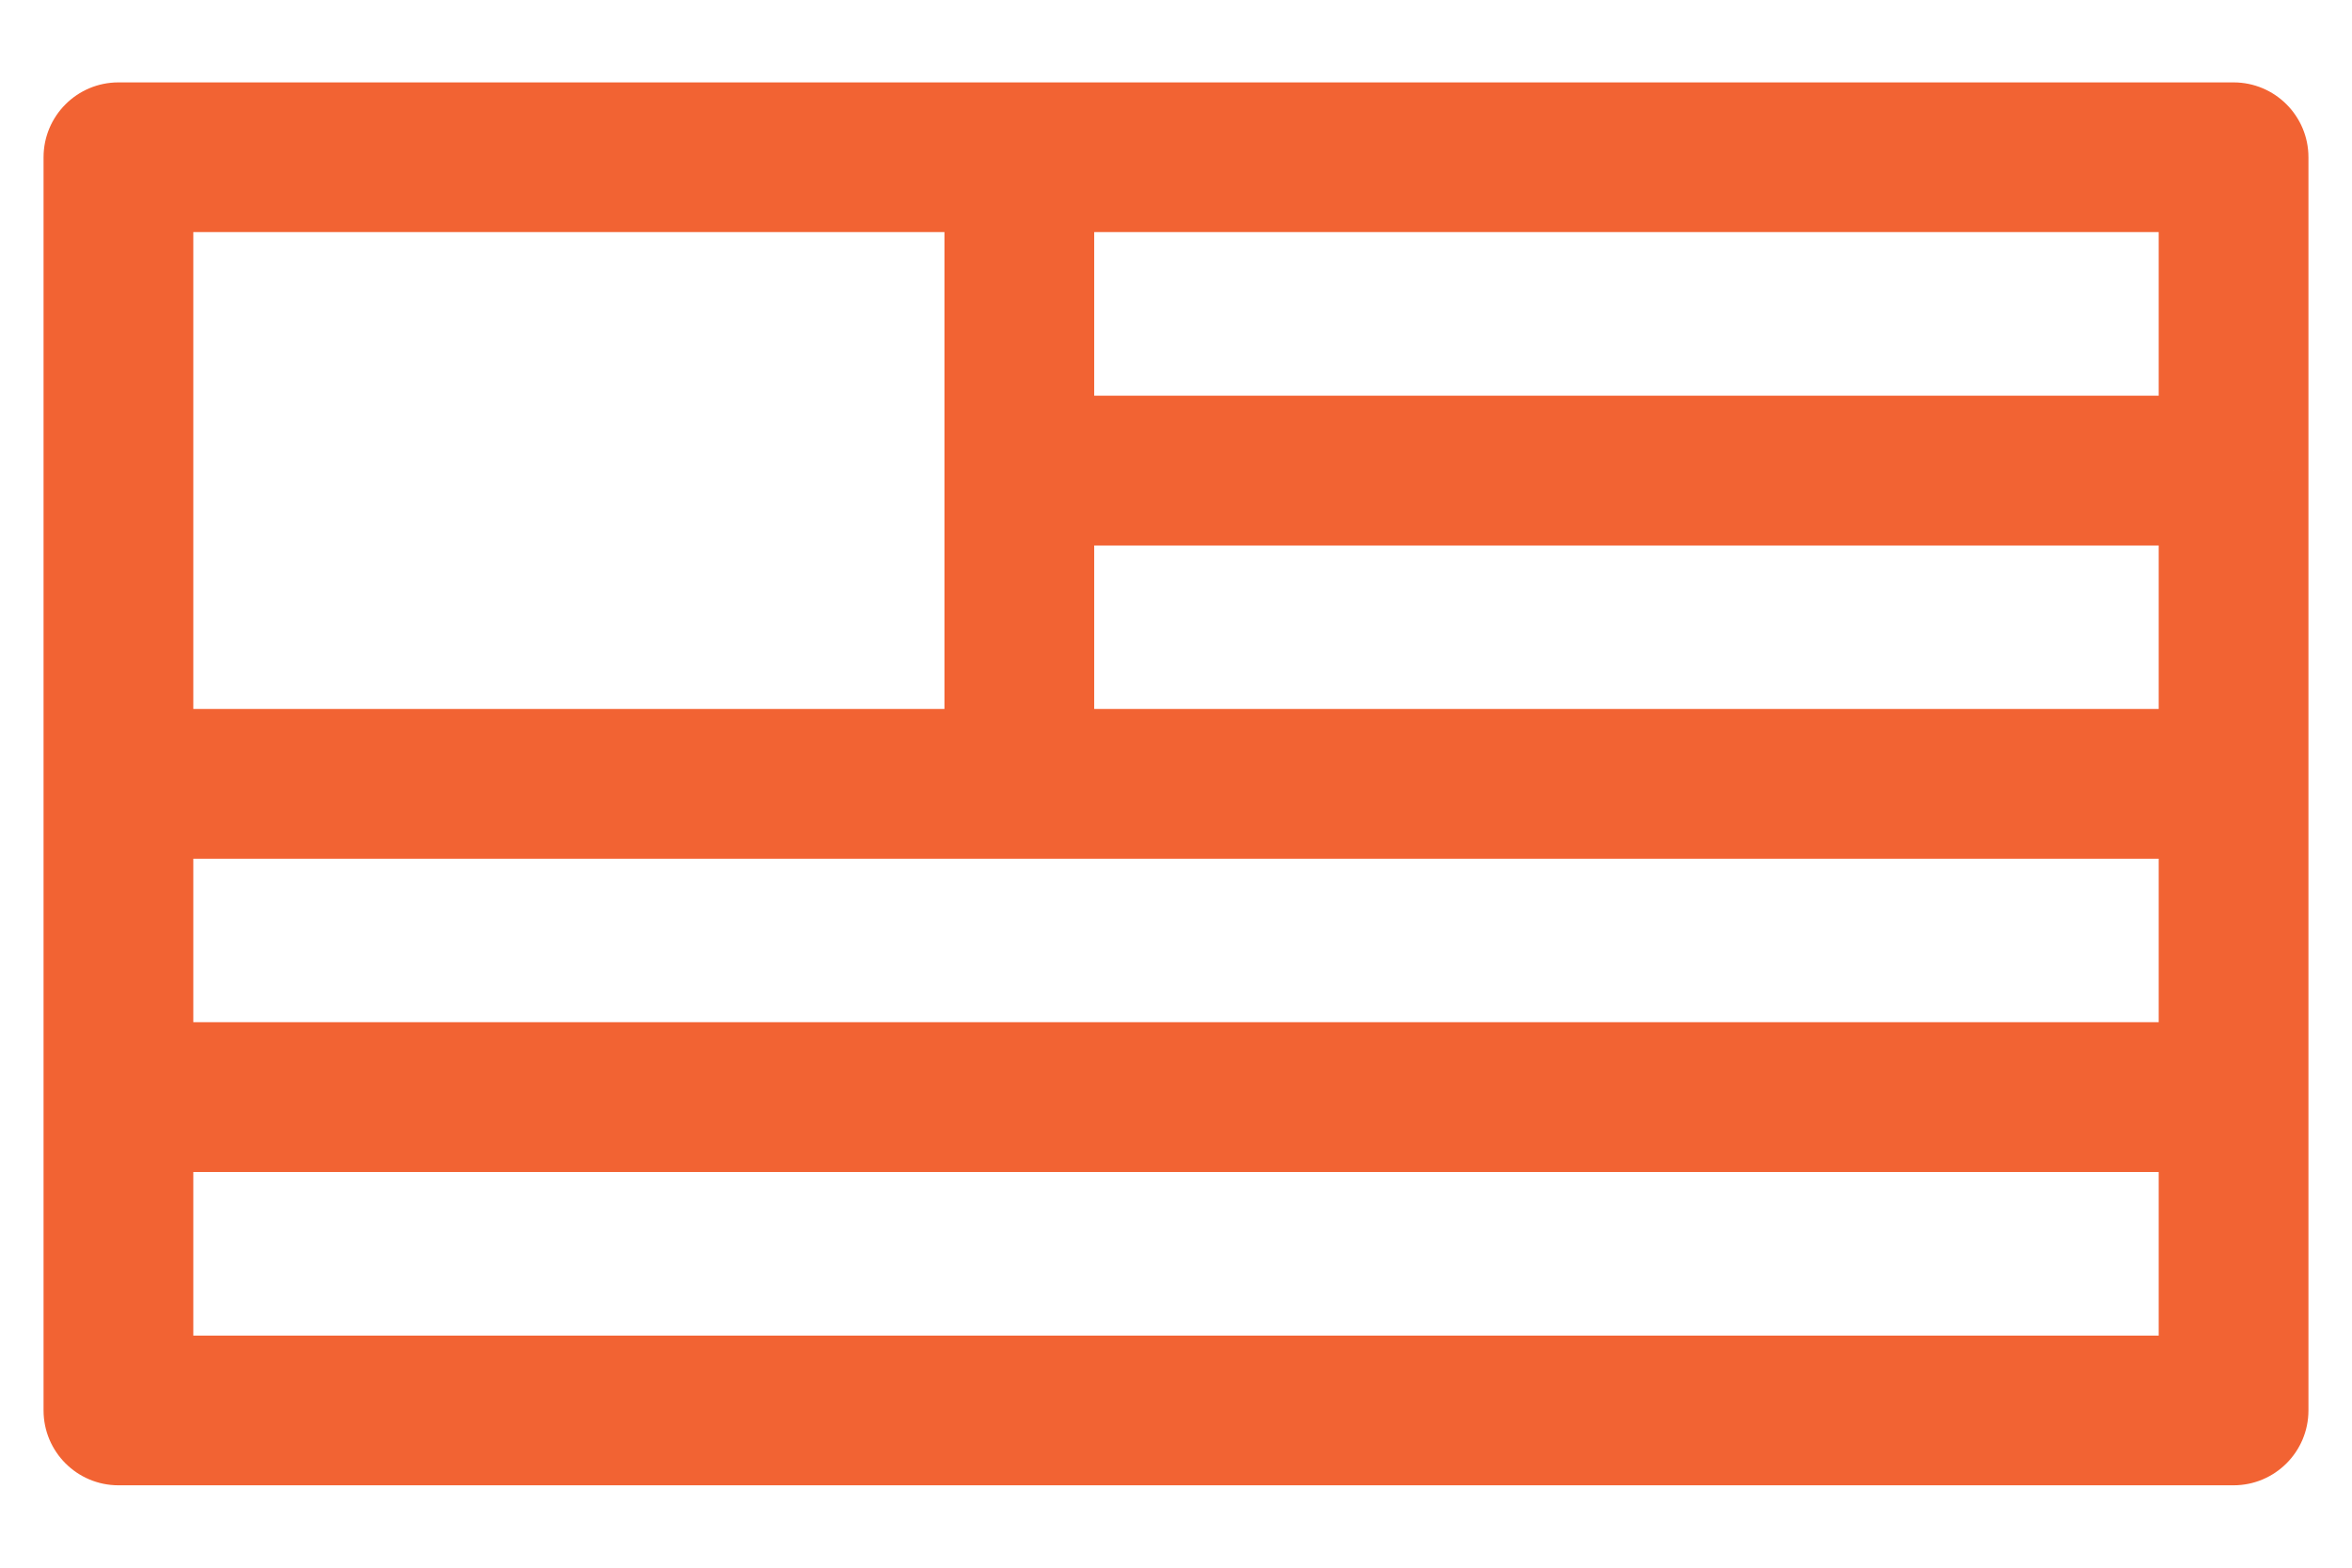
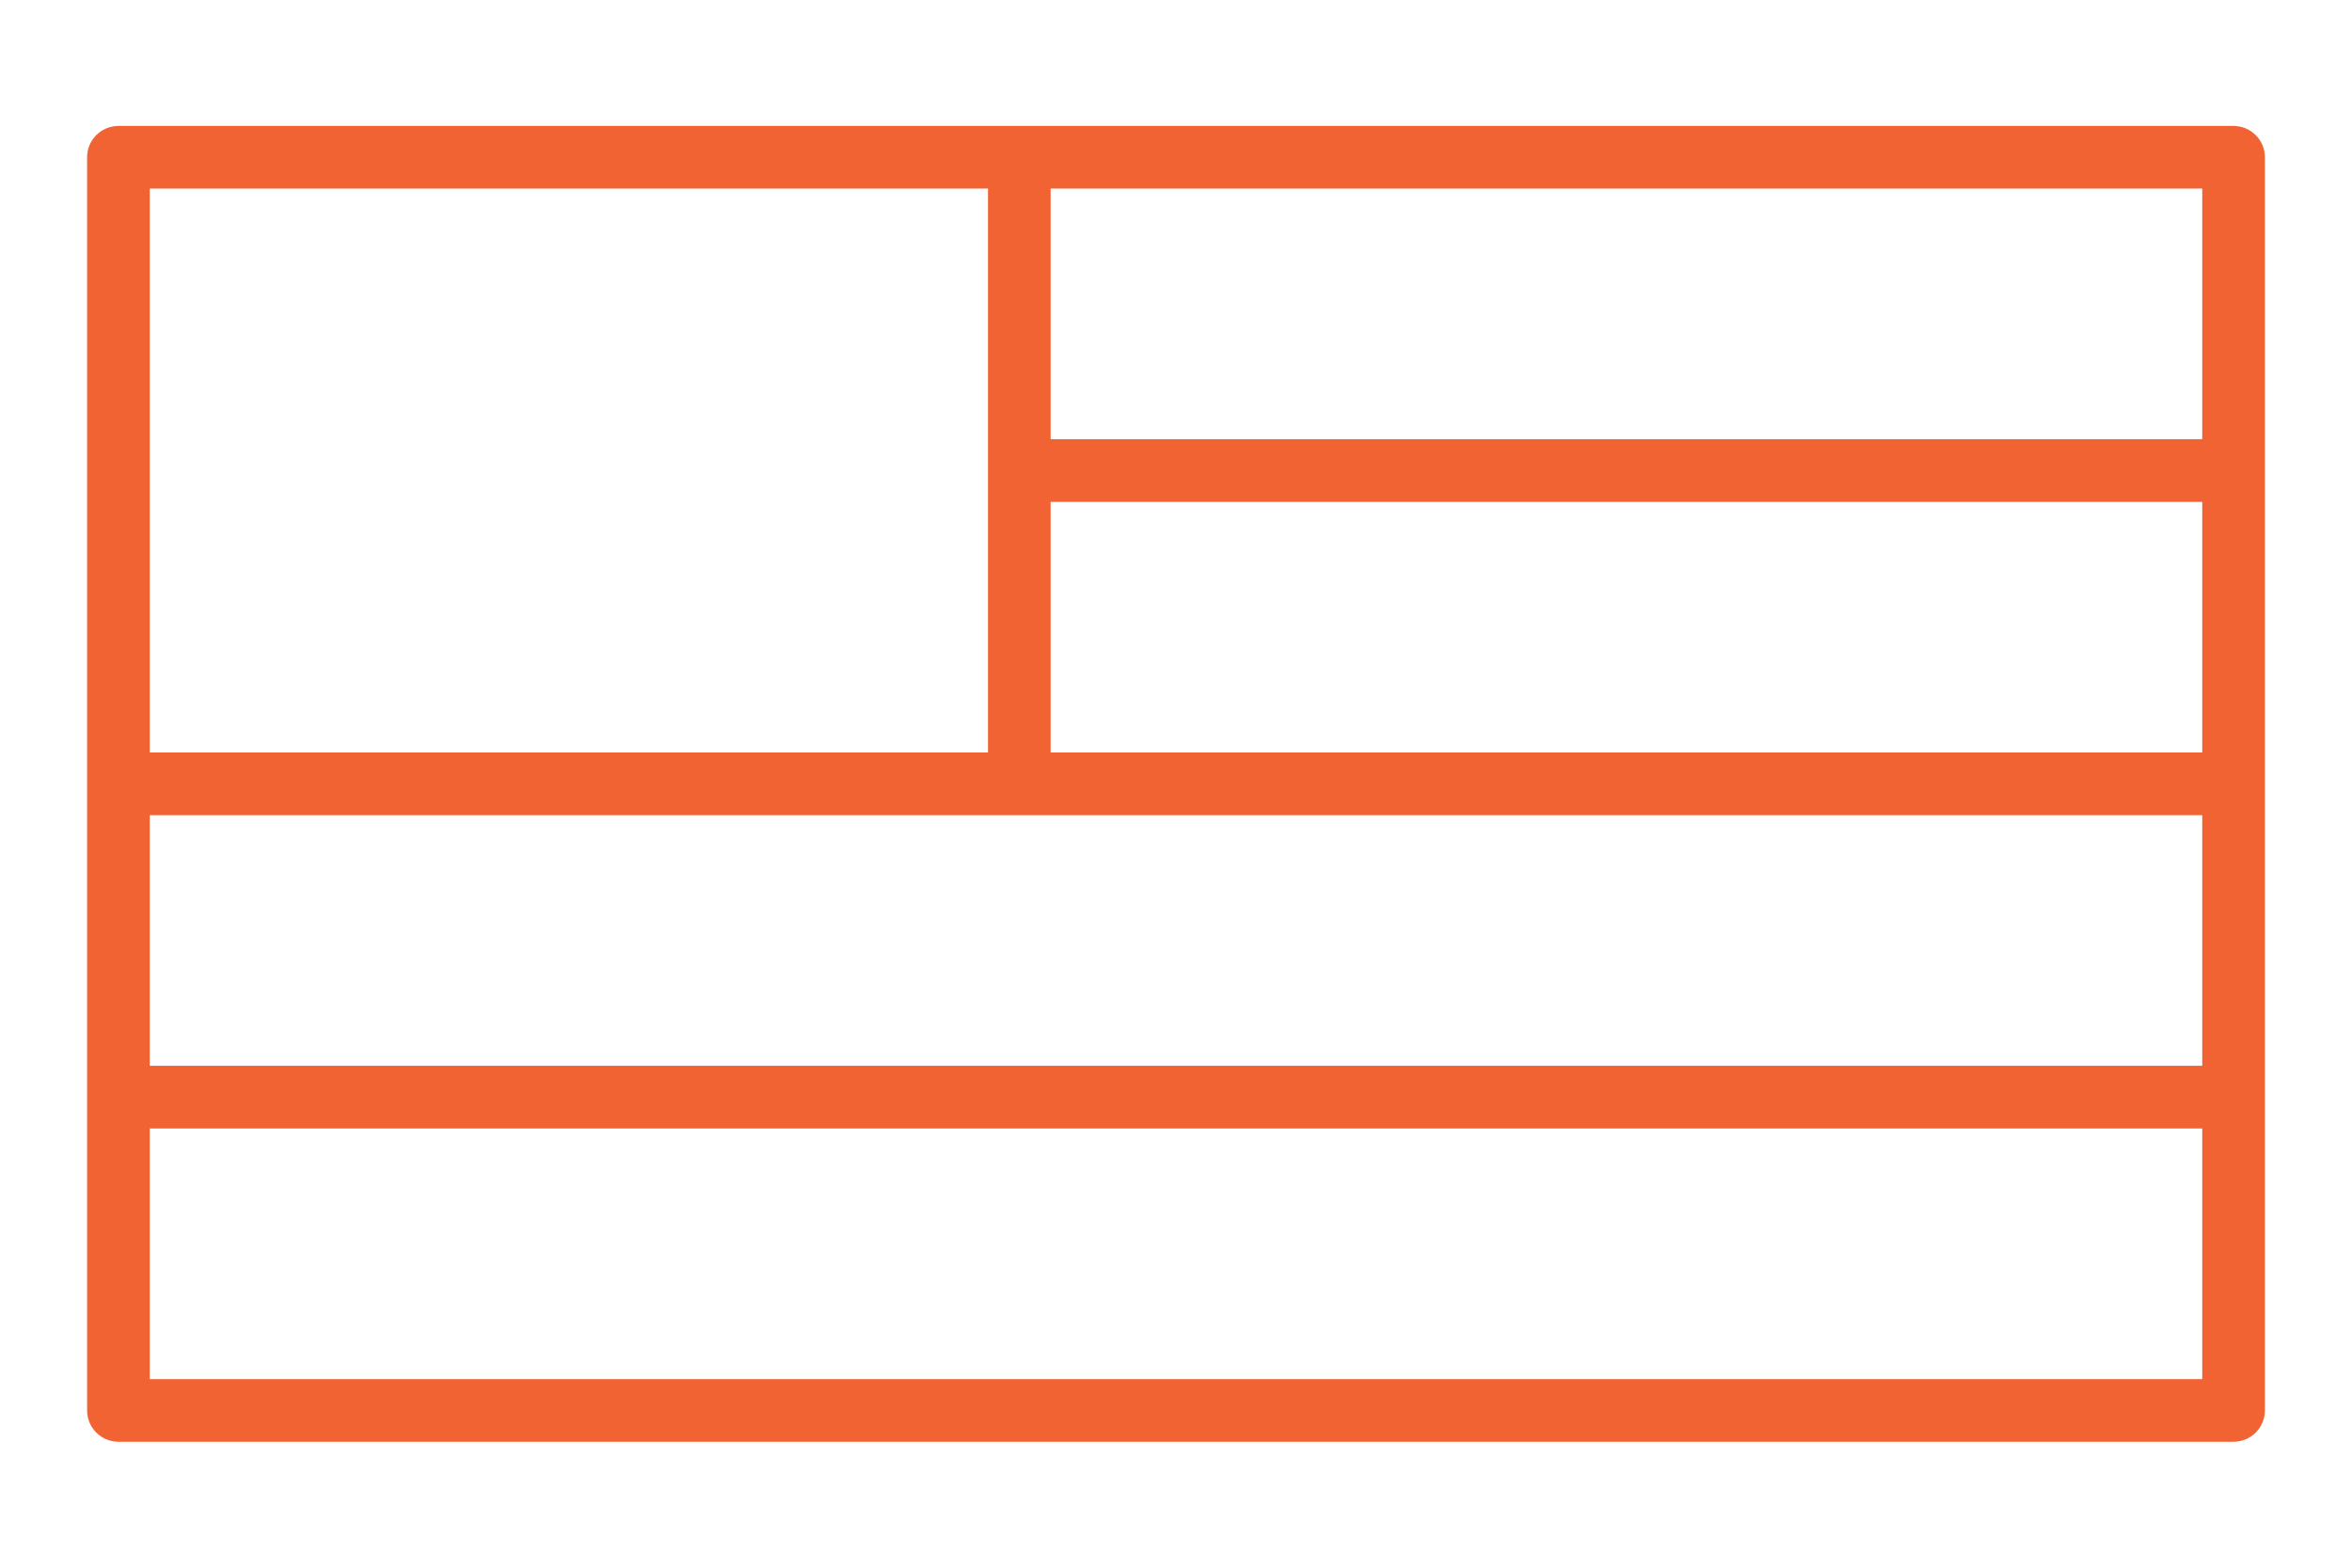
<svg xmlns="http://www.w3.org/2000/svg" width="27" height="18" viewBox="0 0 27 18" fill="none">
  <g id="Union">
    <path fill-rule="evenodd" clip-rule="evenodd" d="M25.64 16.554H1.36C1.161 16.554 1 16.393 1 16.194V12.597V9V9V1.806C1 1.607 1.161 1.446 1.36 1.446H11.701H25.64C25.839 1.446 26 1.607 26 1.806V5.396L26 5.403L26 5.41V9V12.597V16.194C26 16.393 25.839 16.554 25.64 16.554ZM25.281 12.957V15.835H1.719V12.957H25.281ZM25.281 12.237H1.719V9.36H25.281V12.237ZM25.281 2.165V5.043H12.061V2.165H25.281ZM12.061 5.763H25.281V8.64H12.061V5.763ZM11.342 8.64H1.719V2.165H11.342V8.64Z" fill="#F26333" />
-     <path d="M26 5.396H25.5L25.5 5.401L26 5.396ZM26 5.403L26.5 5.408L26.5 5.398L26 5.403ZM26 5.41L25.5 5.405V5.41H26ZM25.281 15.835V16.334H25.781V15.835H25.281ZM25.281 12.957H25.781V12.457H25.281V12.957ZM1.719 15.835H1.219V16.334H1.719V15.835ZM1.719 12.957V12.457H1.219V12.957H1.719ZM1.719 12.237H1.219V12.737H1.719V12.237ZM25.281 12.237V12.737H25.781V12.237H25.281ZM1.719 9.36V8.86H1.219V9.36H1.719ZM25.281 9.36H25.781V8.86H25.281V9.36ZM25.281 5.043V5.543H25.781V5.043H25.281ZM25.281 2.165H25.781V1.665H25.281V2.165ZM12.061 5.043H11.561V5.543H12.061V5.043ZM12.061 2.165V1.665H11.561V2.165H12.061ZM25.281 5.763H25.781V5.263H25.281V5.763ZM12.061 5.763V5.263H11.561V5.763H12.061ZM25.281 8.64V9.14H25.781V8.64H25.281ZM12.061 8.64H11.561V9.14H12.061V8.64ZM1.719 8.64H1.219V9.14H1.719V8.64ZM11.342 8.64V9.14H11.842V8.64H11.342ZM1.719 2.165V1.665H1.219V2.165H1.719ZM11.342 2.165H11.842V1.665H11.342V2.165ZM1.36 17.054H25.64V16.054H1.36V17.054ZM0.5 16.194C0.5 16.669 0.885 17.054 1.36 17.054V16.054C1.437 16.054 1.5 16.117 1.5 16.194H0.5ZM0.5 12.597V16.194H1.5V12.597H0.5ZM0.5 9V12.597H1.5V9H0.5ZM0.5 9V9H1.5V9H0.5ZM0.5 1.806V9H1.5V1.806H0.5ZM1.36 0.946C0.885 0.946 0.5 1.331 0.5 1.806H1.5C1.5 1.883 1.437 1.946 1.36 1.946V0.946ZM11.701 0.946H1.36V1.946H11.701V0.946ZM25.64 0.946H11.701V1.946H25.64V0.946ZM26.5 1.806C26.5 1.331 26.115 0.946 25.64 0.946V1.946C25.563 1.946 25.5 1.883 25.5 1.806H26.5ZM26.5 5.396V1.806H25.5V5.396H26.5ZM26.5 5.398L26.5 5.391L25.5 5.401L25.5 5.408L26.5 5.398ZM26.5 5.415L26.5 5.408L25.5 5.398L25.5 5.405L26.5 5.415ZM26.5 9V5.41H25.5V9H26.5ZM26.5 12.597V9H25.5V12.597H26.5ZM26.5 16.194V12.597H25.5V16.194H26.5ZM25.64 17.054C26.115 17.054 26.5 16.669 26.5 16.194H25.5C25.5 16.117 25.563 16.054 25.64 16.054V17.054ZM25.781 15.835V12.957H24.781V15.835H25.781ZM1.719 16.334H25.281V15.335H1.719V16.334ZM1.219 12.957V15.835H2.219V12.957H1.219ZM25.281 12.457H1.719V13.457H25.281V12.457ZM1.719 12.737H25.281V11.737H1.719V12.737ZM1.219 9.36V12.237H2.219V9.36H1.219ZM25.281 8.86H1.719V9.86H25.281V8.86ZM25.781 12.237V9.36H24.781V12.237H25.781ZM25.781 5.043V2.165H24.781V5.043H25.781ZM12.061 5.543H25.281V4.543H12.061V5.543ZM11.561 2.165V5.043H12.561V2.165H11.561ZM25.281 1.665H12.061V2.665H25.281V1.665ZM25.281 5.263H12.061V6.263H25.281V5.263ZM25.781 8.64V5.763H24.781V8.64H25.781ZM12.061 9.14H25.281V8.14H12.061V9.14ZM11.561 5.763V8.64H12.561V5.763H11.561ZM1.719 9.14H11.342V8.14H1.719V9.14ZM1.219 2.165V8.64H2.219V2.165H1.219ZM11.342 1.665H1.719V2.665H11.342V1.665ZM11.842 8.64V2.165H10.842V8.64H11.842Z" fill="#F26333" />
  </g>
</svg>